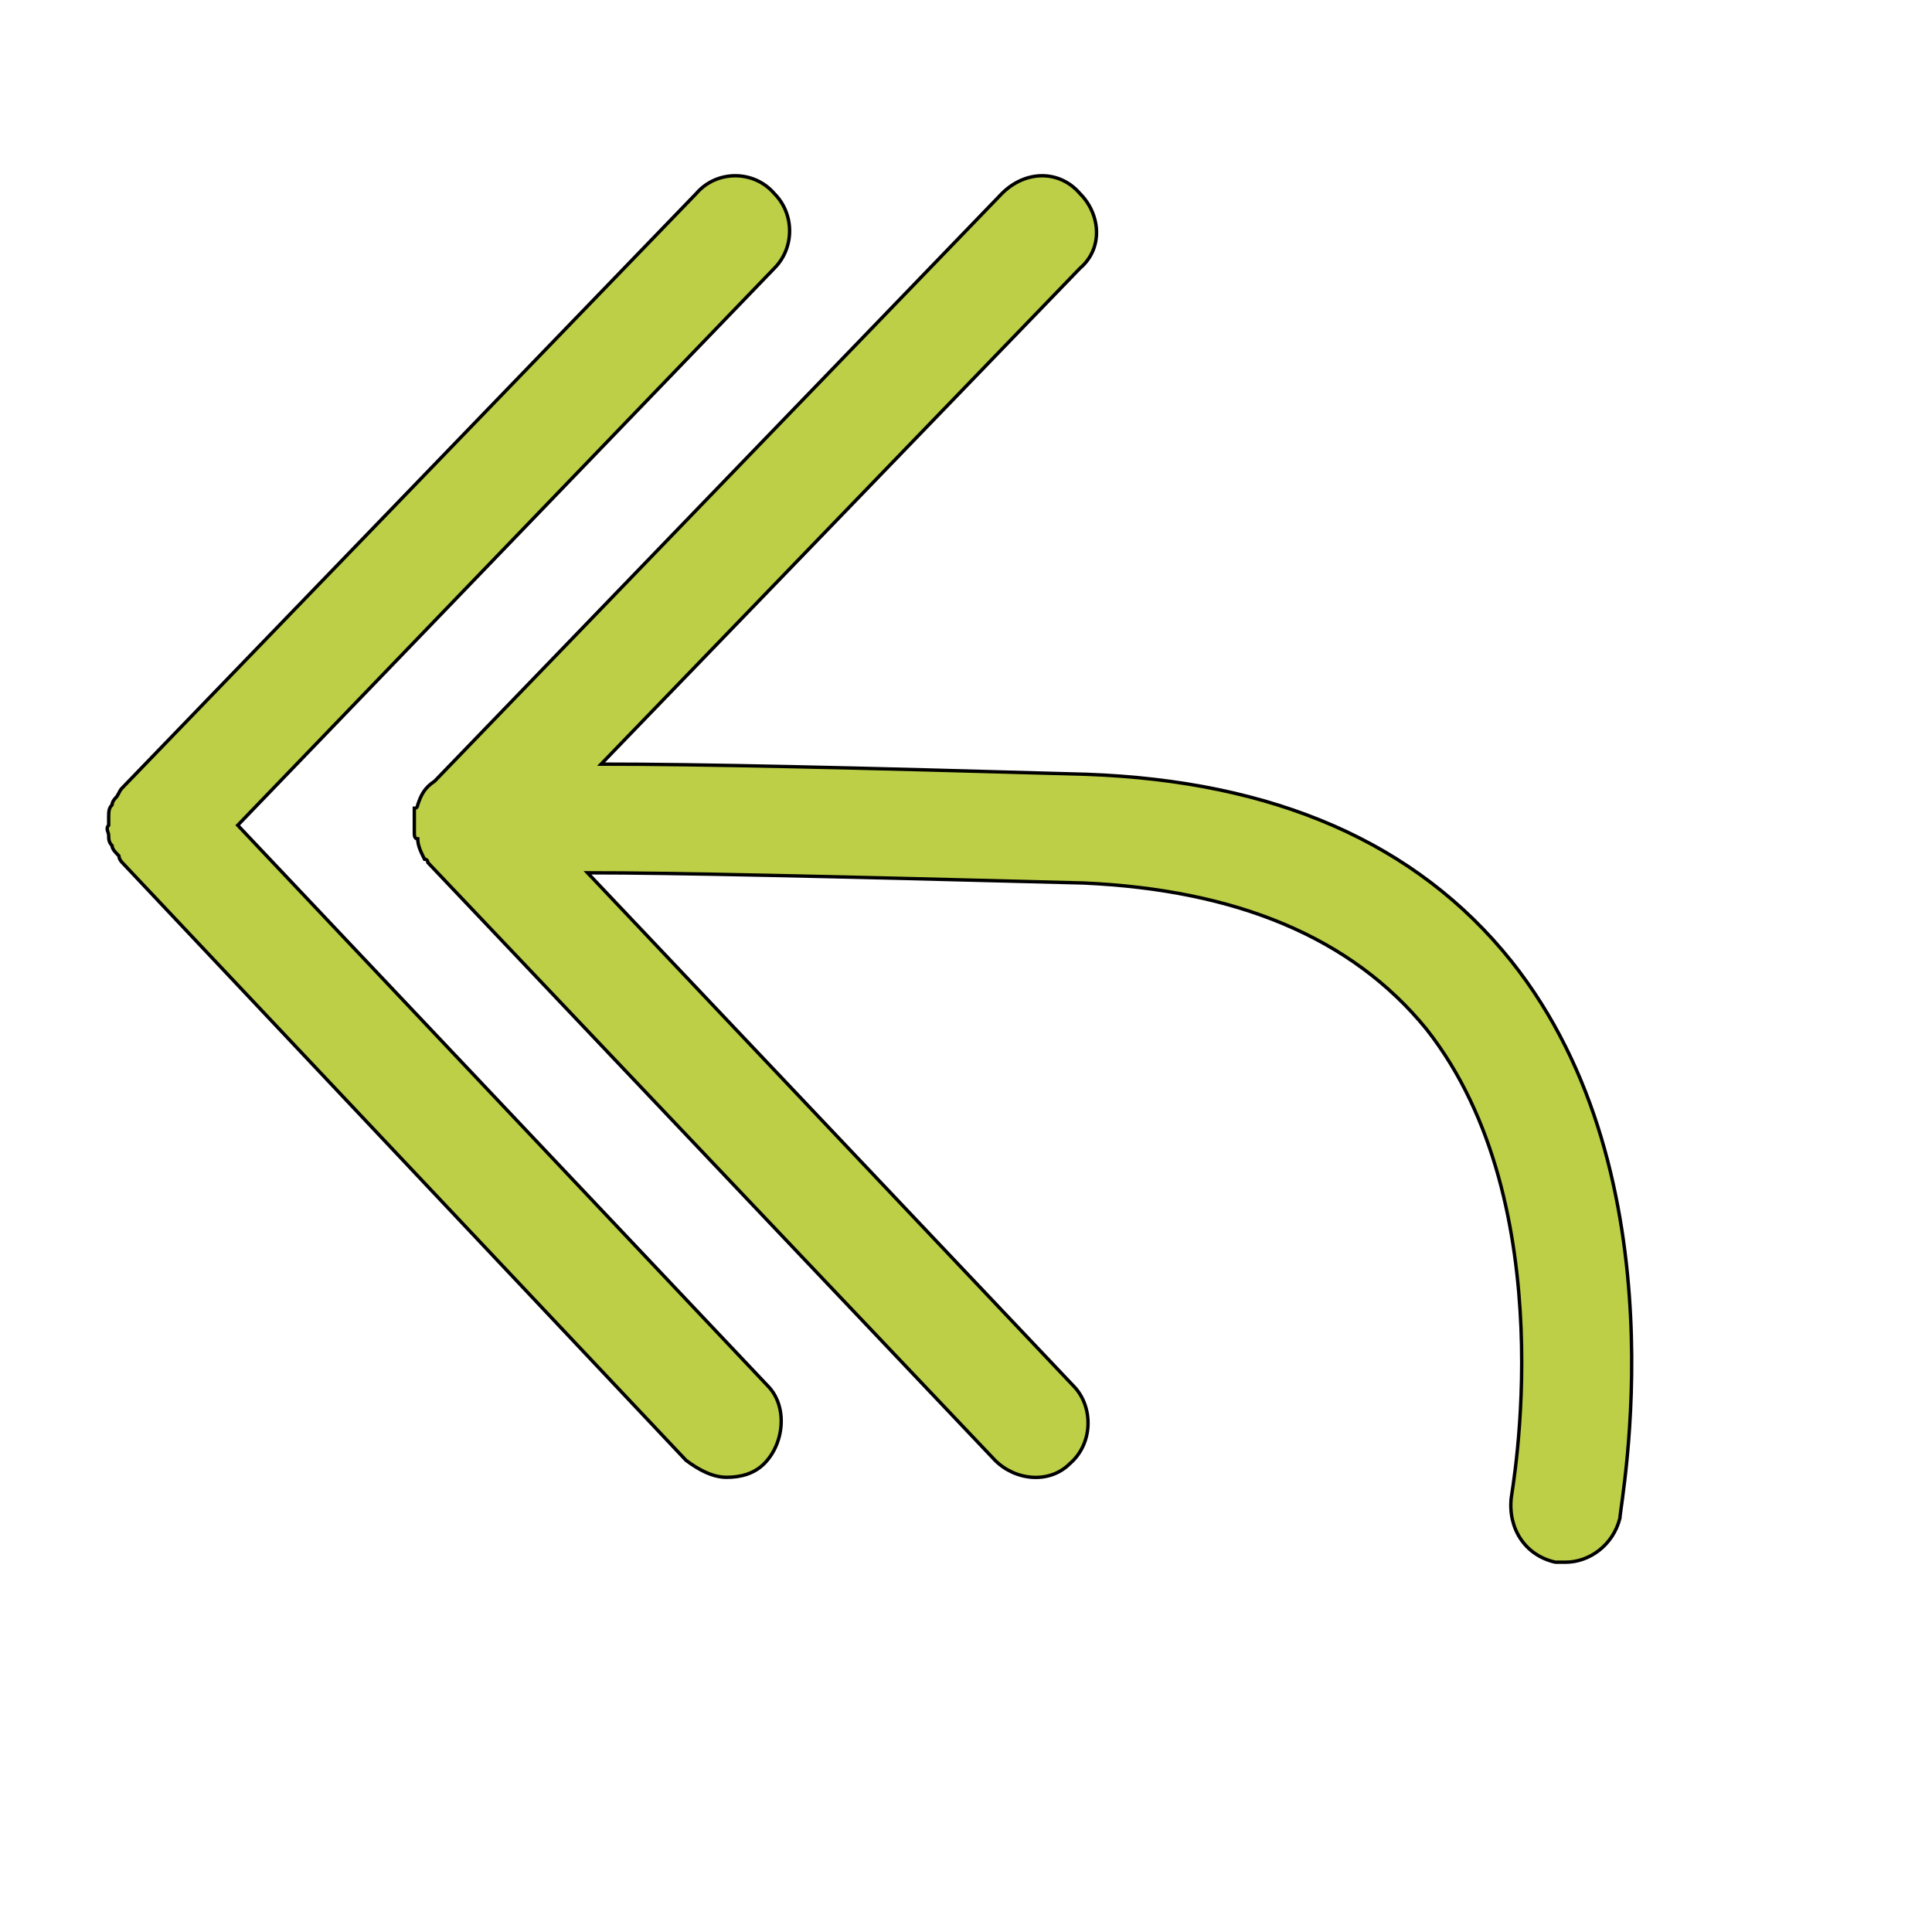
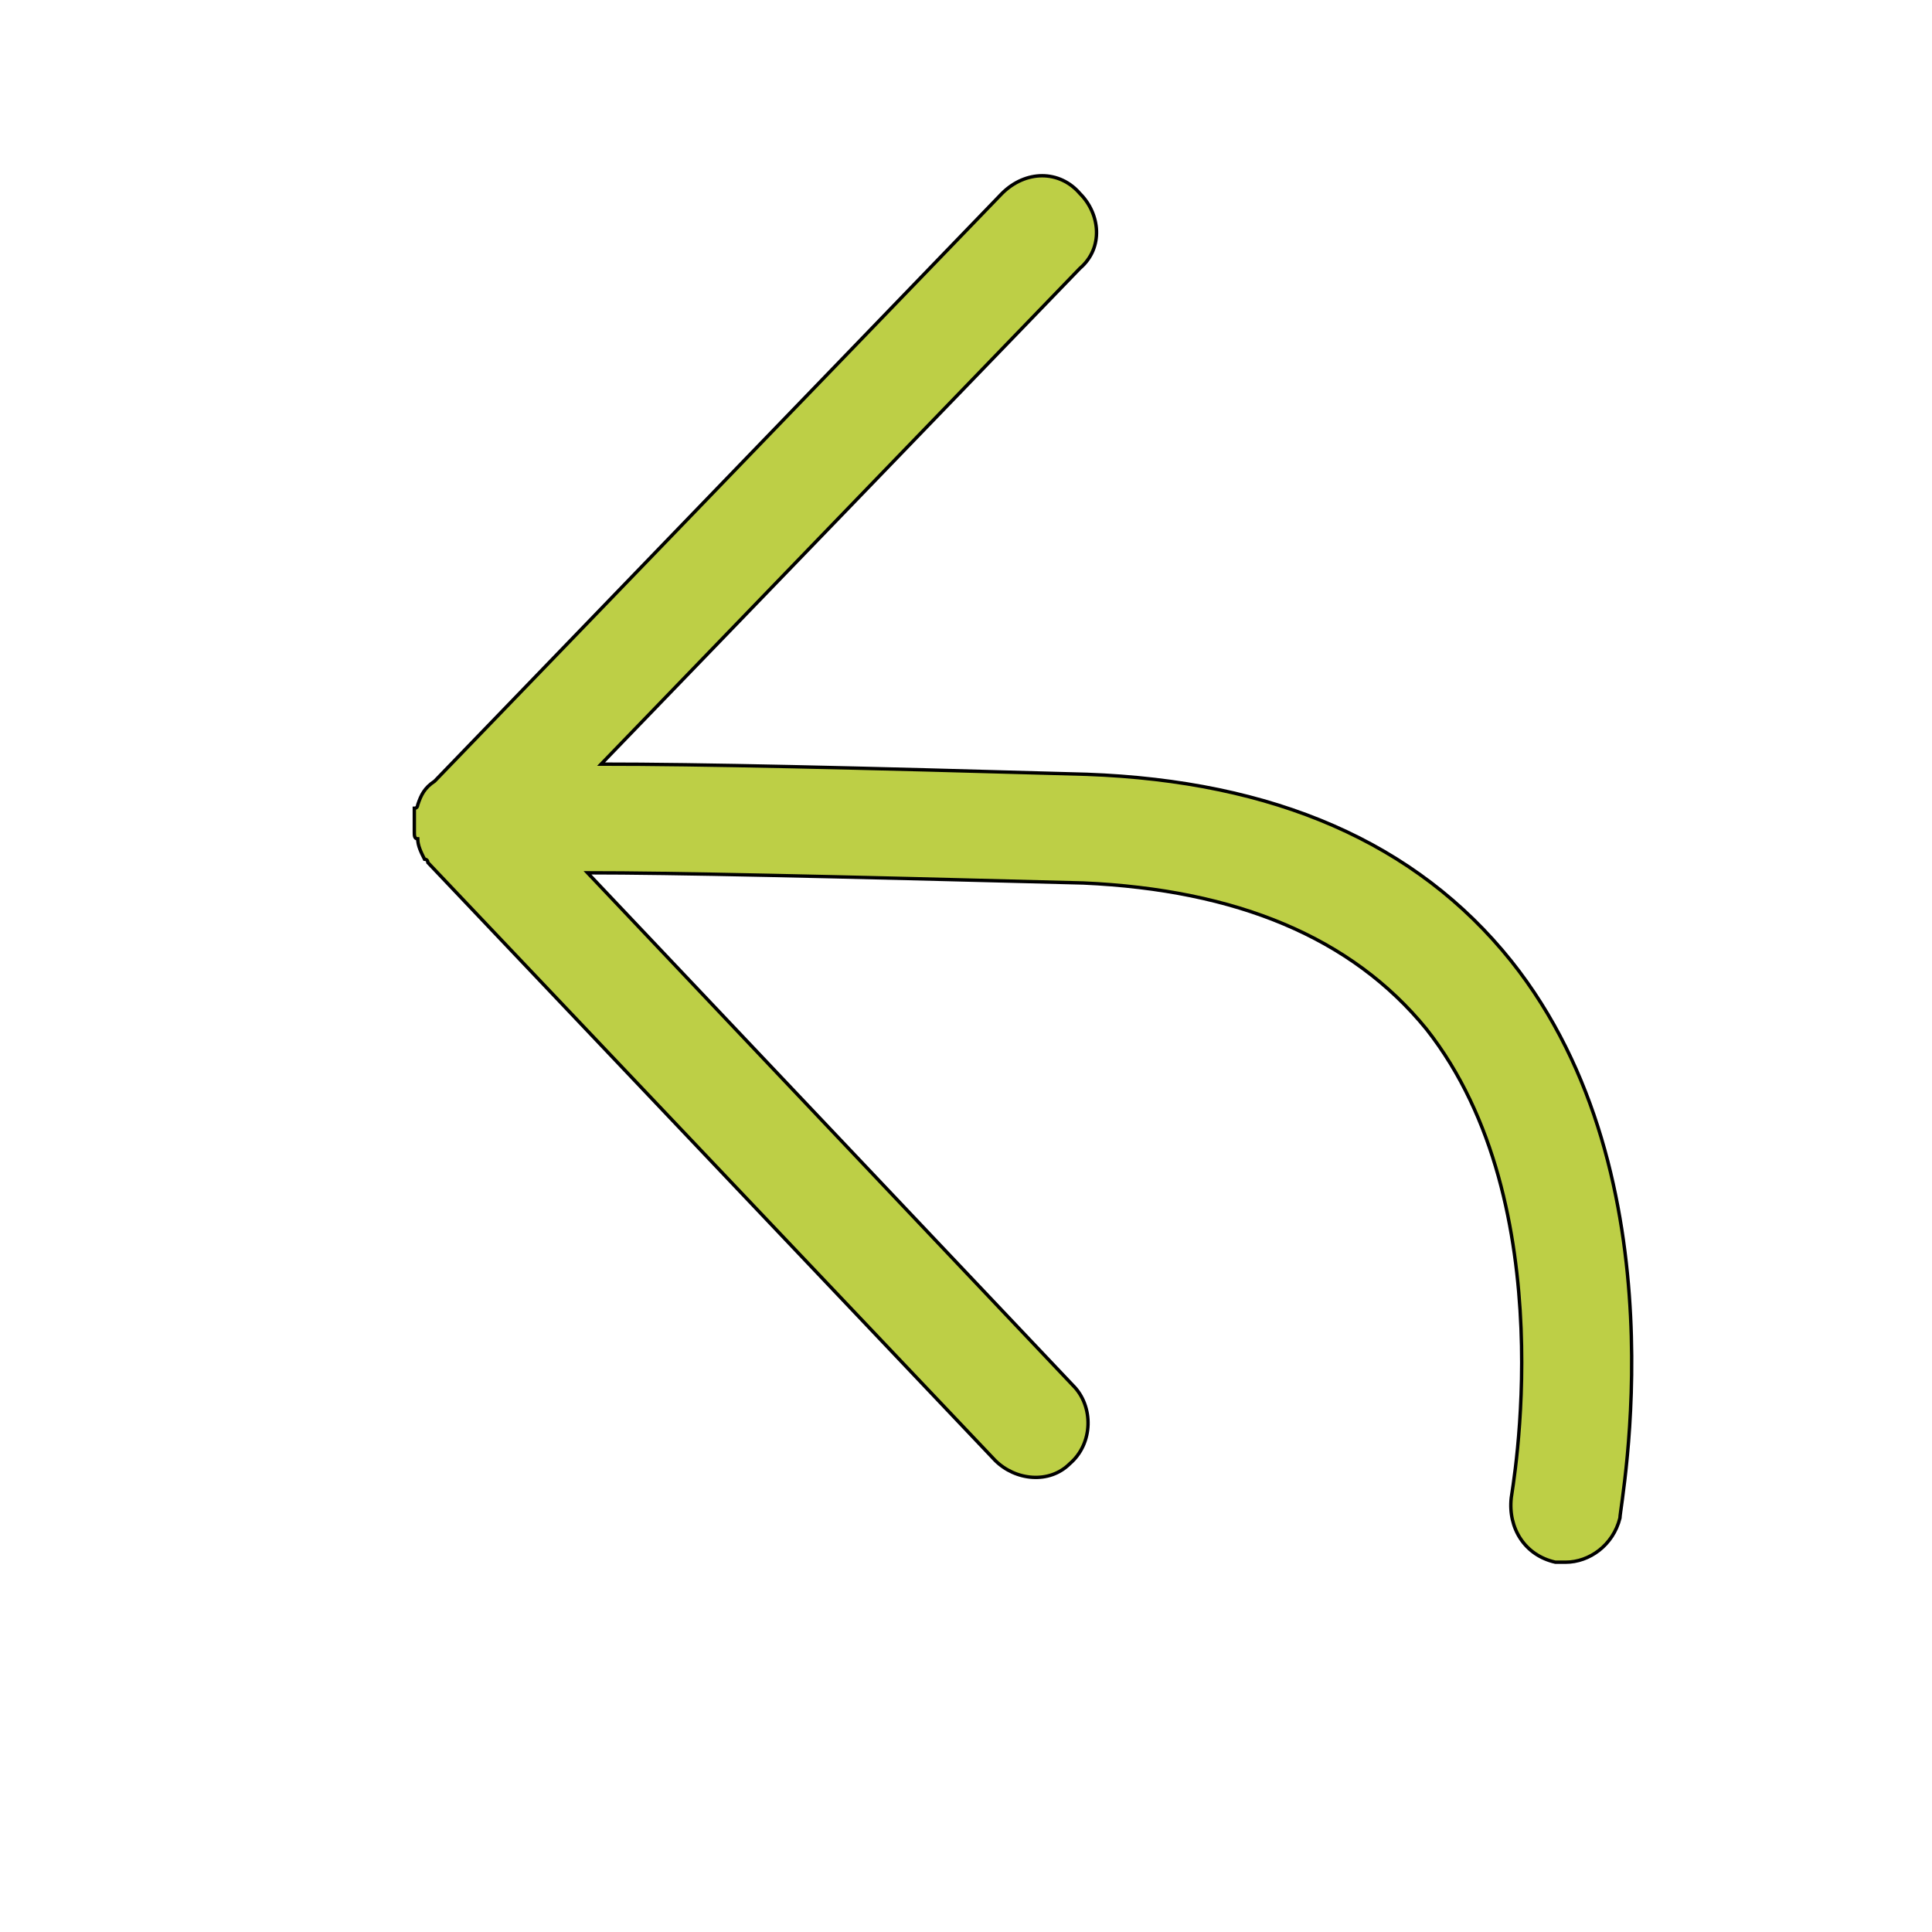
<svg xmlns="http://www.w3.org/2000/svg" id="th_wav_fast-backward" width="100%" height="100%" version="1.1" preserveAspectRatio="xMidYMin slice" data-uid="wav_fast-backward" data-keyword="wav_fast-backward" viewBox="0 0 512 512" transform="matrix(0.9,0,0,0.9,0,0)" data-colors="[&quot;#2f2f2f&quot;,&quot;#2f2f2f&quot;,&quot;#83bf4f&quot;]">
  <defs id="SvgjsDefs16042" fill="#2f2f2f" />
  <path id="th_wav_fast-backward_0" d="M445 283C417 248 375 230 320 228C250 226 206 225 177 225L318 79C325 73 324 63 318 57C312 50 302 50 295 57L128 230C125 232 124 234 123 237C123 237 123 237 123 237C123 237 123 238 122 238C122 238 122 238 122 239C122 241 122 243 122 245C122 246 122 247 123 247C123 249 124 251 125 253C126 253 126 254 126 254L293 430C299 436 309 437 315 431C322 425 322 414 316 408L173 257C198 257 242 258 319 260C364 262 398 276 420 303C461 355 445 440 445 441C444 450 449 458 458 460C459 460 460 460 461 460C468 460 475 455 477 447C477 443 496 347 445 283Z " fill-rule="evenodd" fill="#bdcf46" stroke-width="1" stroke="#000000" />
-   <path id="th_wav_fast-backward_1" d="M70 243L228 79C234 73 234 63 228 57C222 50 211 50 205 57L36 232C35 233 35 234 34 235C34 235 33 236 33 237C32 238 32 239 32 241C32 241 32 242 32 243C31 244 32 245 32 246C32 247 32 248 33 249C33 250 34 251 35 252C35 252 35 253 36 254L36 254L202 430C206 433 210 435 214 435C218 435 222 434 225 431C231 425 232 414 226 408Z " fill-rule="evenodd" fill="#bdcf46" stroke-width="1" stroke="#000000" />
</svg>